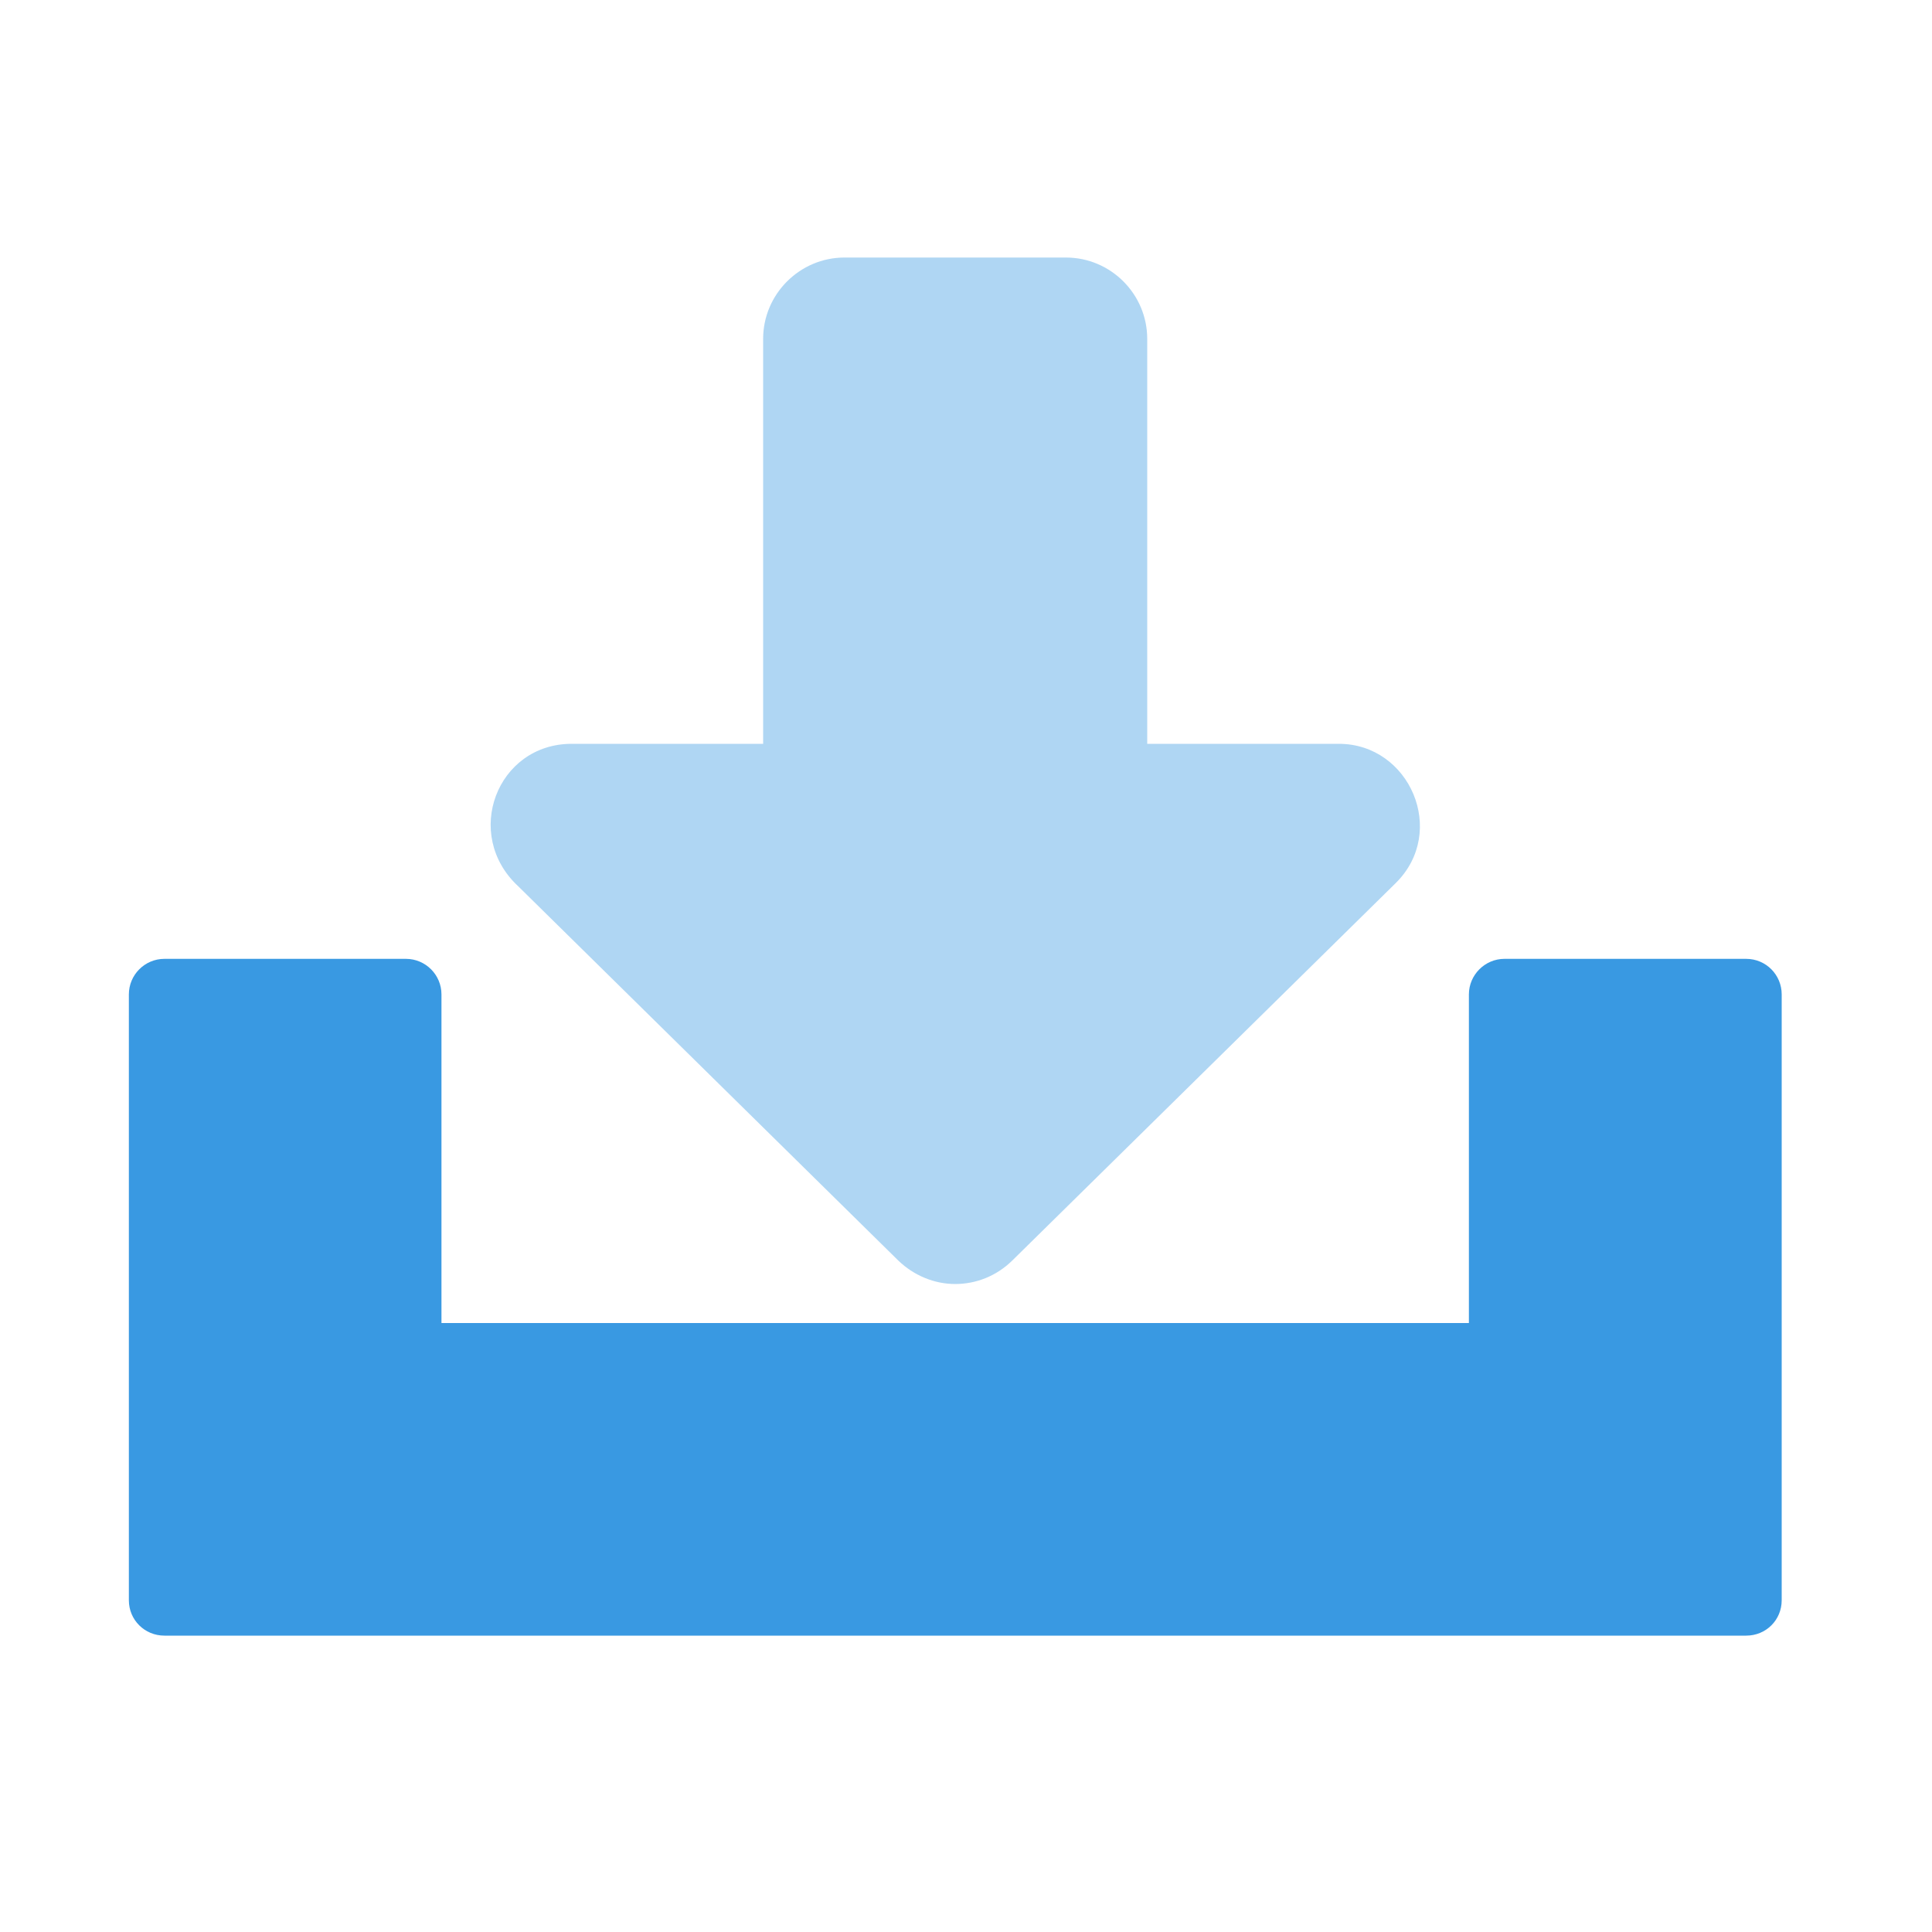
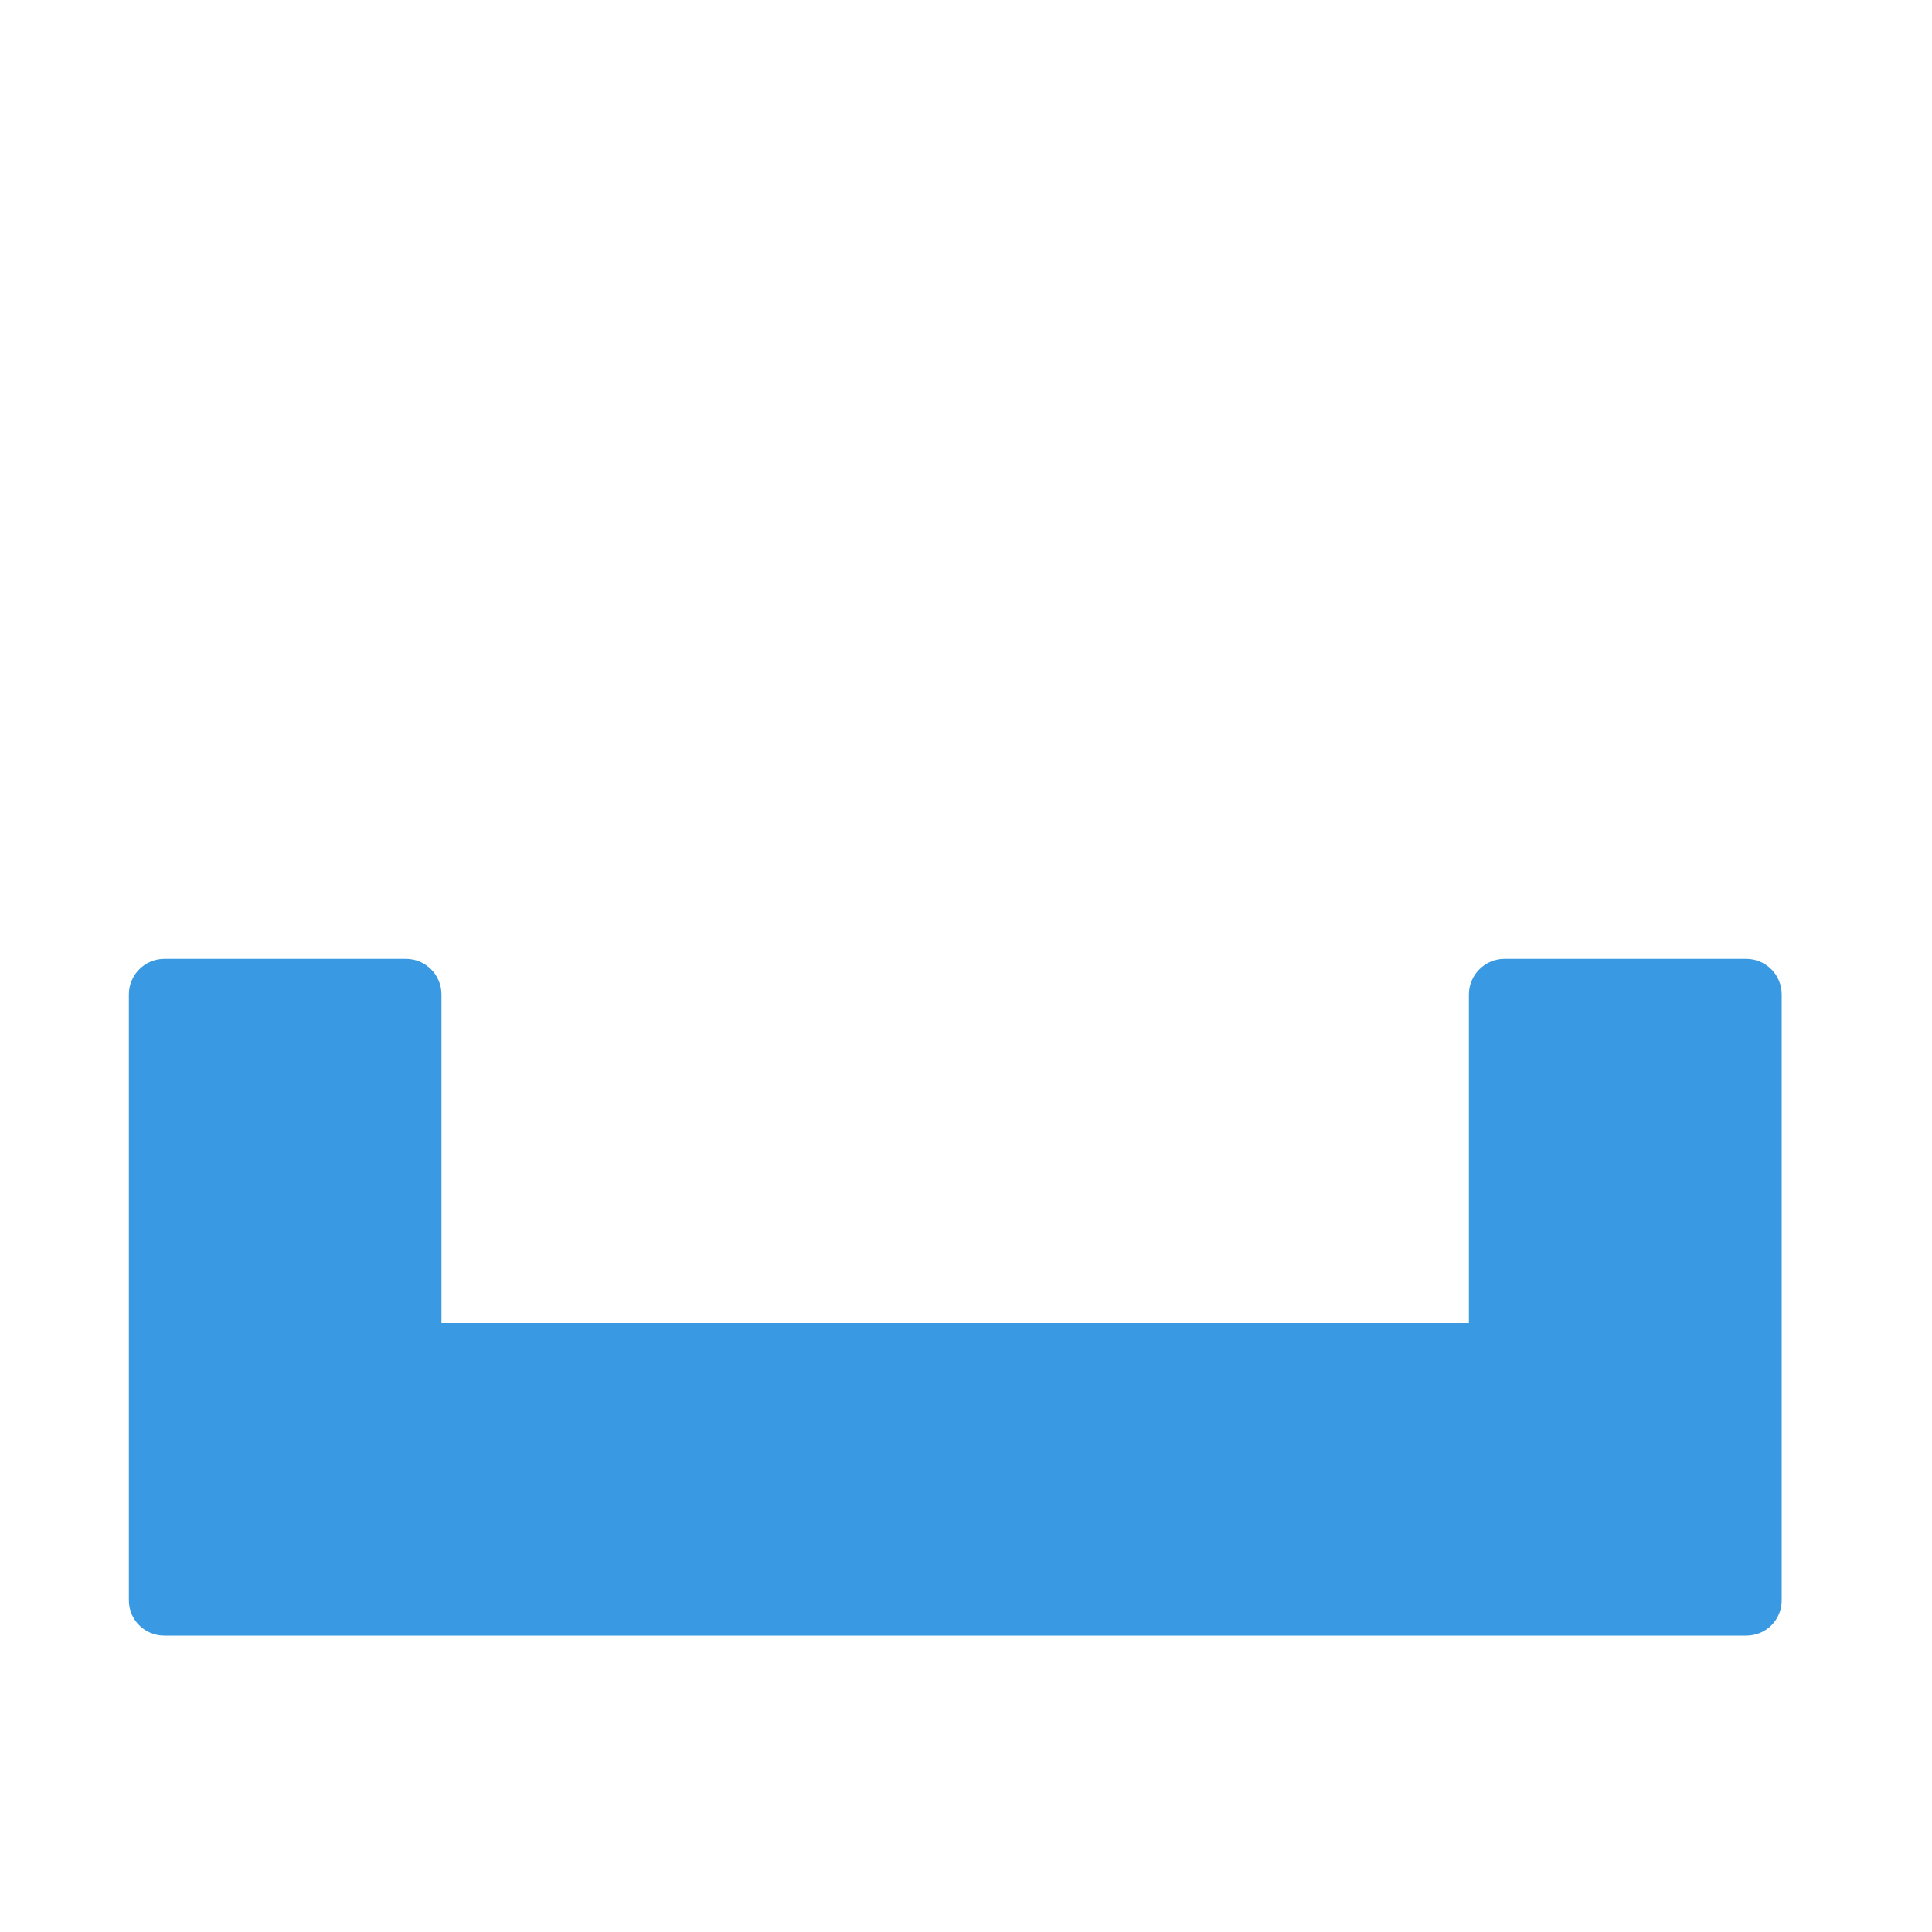
<svg xmlns="http://www.w3.org/2000/svg" id="_レイヤー_1" data-name="レイヤー_1" version="1.1" viewBox="0 0 1000 1000">
  <defs>
    <style>
      .st0 {
        isolation: isolate;
        opacity: .4;
      }

      .st0, .st1 {
        fill: #3999e2;
      }
    </style>
  </defs>
  <path class="st1" d="M228.5,684.8h531.8v-170.1c0-10.1,8.3-18.4,18.4-18.4h125.1c10.3,0,18.4,8.3,18.4,18.4v313.6c0,10.2-8.1,18.3-18.4,18.3H85.1c-10.2,0-18.4-8.1-18.4-18.3v-313.6c0-10.1,8.2-18.4,18.4-18.4h125c10.2,0,18.4,8.3,18.4,18.4v170.1h0Z" />
-   <path class="st0" d="M437.1,133.3h114.6c23.2,0,42.1,18.9,42.1,42.1v209.6h99.2c36.7,0,56.4,45.5,29.4,72.1l-198.5,195.4c-8.2,8-18.7,12.1-29.5,12.1s-21.4-4.4-29.4-12.1l-196.7-193.7c-29-26.8-11.1-73.8,27.6-73.8h99.1v-209.6c0-23.2,19-42.1,42.1-42.1h0Z" />
</svg>